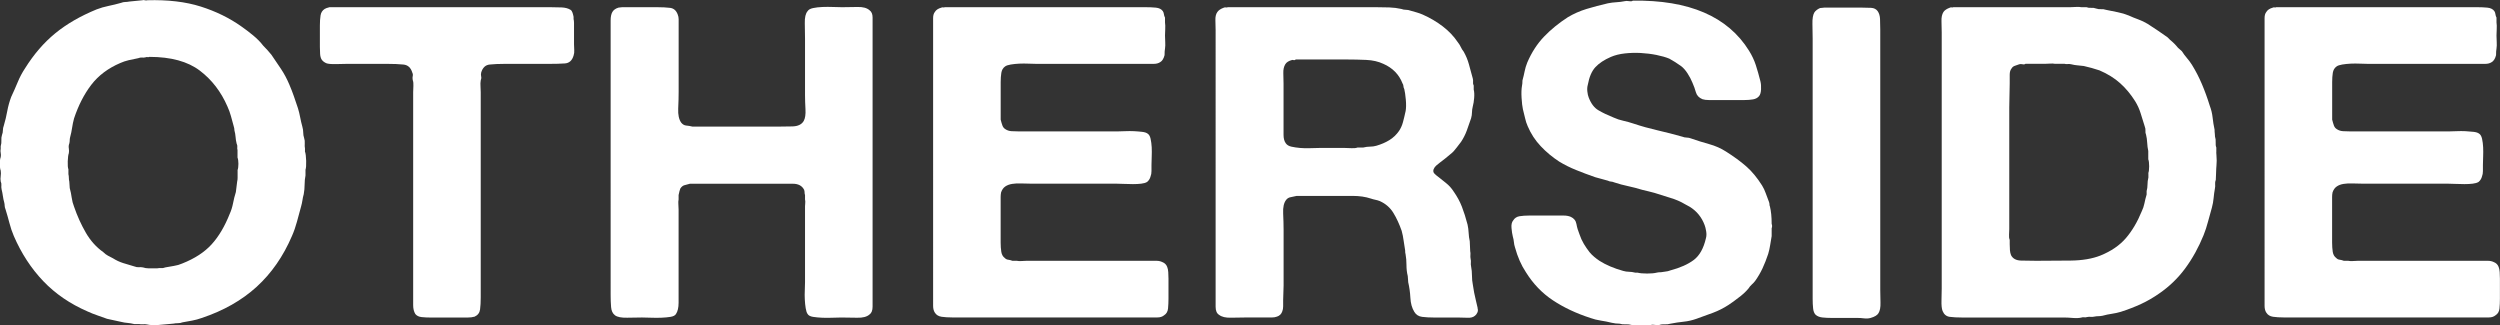
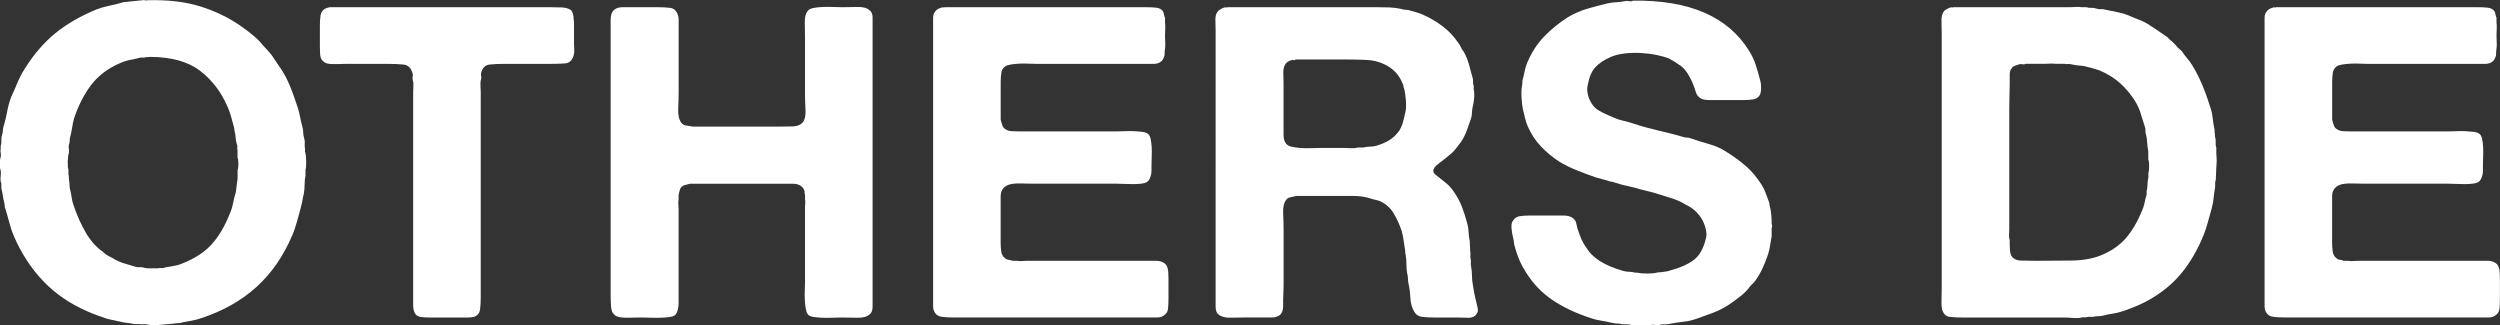
<svg xmlns="http://www.w3.org/2000/svg" id="Layer_2" data-name="Layer 2" viewBox="0 0 905.81 117.89">
  <rect x="0" y="0" width="905.81" height="117.89" fill="#333333" stroke="none" />
  <defs>
    <style>
      .cls-1 {
        fill: #fff;
        stroke-width: 0px;
      }
    </style>
  </defs>
  <g id="Layer_1-2" data-name="Layer 1">
    <g>
      <path class="cls-1" d="M86.06,61.67c.21-.52.32-1.29.32-2.29s-.11-1.76-.32-2.29v-2.69c-.11-.42-.14-.81-.08-1.18.05-.37-.03-.76-.24-1.19-.21-.84-.34-1.66-.39-2.45-.06-.79-.19-1.55-.4-2.29,0-.53-.11-1.11-.32-1.74-.32-1.16-.63-2.31-.95-3.47-.32-1.16-.73-2.32-1.26-3.47-2.32-5.37-5.66-9.71-10.03-13.03-4.37-3.31-10.45-4.97-18.24-4.97-.21.11-.45.13-.71.08-.27-.05-.5-.02-.71.08-.42.11-.84.13-1.26.08-.42-.05-.9.03-1.42.24-1.16.21-2.29.45-3.39.71-1.11.26-2.13.61-3.08,1.03-4.42,1.89-7.92,4.53-10.5,7.89-2.58,3.37-4.66,7.42-6.24,12.16-.32,1.16-.55,2.29-.71,3.39-.16,1.11-.39,2.24-.71,3.4-.11.42-.16.82-.16,1.18s-.05.77-.16,1.18c-.21.53-.27,1.1-.16,1.74.1.63.1,1.21,0,1.74-.21.53-.34,1.5-.39,2.92-.05,1.42.03,2.39.24,2.92v1.74c.1.42.16.87.16,1.34s.05.92.16,1.34c0,.42.03.82.08,1.19.05.37.08.77.08,1.18.32,1.16.55,2.32.71,3.47.16,1.16.45,2.27.87,3.32,1.16,3.37,2.58,6.5,4.26,9.4,1.68,2.9,3.79,5.24,6.32,7.03.52.53,1.08.95,1.66,1.26.58.32,1.19.63,1.82.95,1.16.74,2.39,1.32,3.71,1.74,1.32.42,2.71.84,4.19,1.26.52.21,1.03.29,1.5.24.47-.05.97-.02,1.5.08.63.21,1.26.32,1.9.32h3.32c.52-.1,1-.13,1.42-.08.42.05.89-.02,1.42-.24,1.05-.21,2.1-.39,3.16-.55,1.05-.16,2.06-.45,3-.87,4.53-1.79,8.08-4.11,10.66-6.95,2.58-2.84,4.76-6.53,6.55-11.05.53-1.16.92-2.42,1.19-3.79.26-1.37.6-2.74,1.03-4.1l.47-3.79c.11-.42.16-.87.16-1.34v-2.76ZM110.54,55.03c.21.63.34,1.71.39,3.24.05,1.53-.03,2.61-.24,3.24v2.05c-.21,1.05-.32,2.16-.32,3.32s-.11,2.32-.32,3.48c-.21.74-.37,1.47-.47,2.21-.11.74-.27,1.47-.48,2.21-.52,1.9-1.03,3.74-1.5,5.53-.48,1.79-1.08,3.53-1.82,5.21-3.16,7.37-7.42,13.5-12.79,18.4-5.37,4.89-12,8.66-19.89,11.29-1.16.42-2.32.73-3.48.95-1.16.21-2.32.42-3.48.63-.53.21-1.08.31-1.66.31s-1.13.05-1.66.16l-5.21.47c-.42.1-1.16.13-2.21.08-1.05-.05-1.74-.13-2.06-.24-.52-.11-1.03-.13-1.5-.08-.48.05-.98.02-1.5-.08h-1.74c-.85-.21-1.63-.34-2.37-.4-.74-.05-1.53-.18-2.37-.39-.85-.21-1.68-.4-2.53-.55-.85-.16-1.69-.34-2.53-.55-1.16-.42-2.34-.84-3.55-1.26-1.21-.42-2.4-.89-3.55-1.42-6.31-2.74-11.66-6.4-16.03-10.98-4.37-4.58-7.93-10.03-10.66-16.34-.63-1.47-1.16-3.03-1.58-4.66-.42-1.63-.9-3.29-1.42-4.98-.21-.52-.32-.97-.32-1.34s-.05-.76-.16-1.19c-.21-.73-.37-1.5-.48-2.29-.11-.79-.26-1.6-.47-2.45-.11-.52-.14-1.03-.08-1.5.05-.47-.03-.92-.24-1.34-.11-.63-.11-1.29,0-1.97.1-.68.1-1.34,0-1.97-.21-.52-.32-1.34-.32-2.45s.1-1.92.32-2.45c.1-.53.1-1.03,0-1.5-.11-.47-.11-.97,0-1.5v-.95c.21-.73.29-1.45.24-2.13-.06-.68.03-1.34.23-1.97.21-.53.32-1.08.32-1.66s.11-1.13.32-1.66c.53-1.79.95-3.55,1.26-5.29.32-1.74.79-3.45,1.42-5.13.84-1.79,1.63-3.58,2.37-5.37.73-1.79,1.63-3.47,2.68-5.05,3.16-5.05,6.79-9.26,10.9-12.63,4.11-3.37,9.11-6.26,15.01-8.68,1.37-.53,2.81-.95,4.34-1.26,1.53-.32,3.03-.68,4.5-1.1.53-.21,1.03-.32,1.5-.32s.97-.05,1.5-.16l4.74-.47c.21-.1.5-.1.87,0,.37.11.66.11.87,0,7.48-.21,13.95.55,19.43,2.29,5.47,1.74,10.37,4.13,14.68,7.19,1.37.95,2.79,2.03,4.26,3.24,1.47,1.21,2.69,2.45,3.64,3.71.52.53,1.05,1.08,1.58,1.66.52.58,1,1.13,1.42,1.66,1.16,1.69,2.31,3.39,3.47,5.13,1.16,1.74,2.15,3.61,3,5.61.63,1.48,1.19,2.9,1.66,4.26.48,1.37.97,2.84,1.5,4.42.32,1.05.58,2.13.79,3.24.21,1.11.47,2.24.79,3.4.21.74.32,1.45.32,2.13s.1,1.34.32,1.97c.21.63.29,1.29.23,1.98-.05.68-.03,1.29.08,1.81v1.26Z" />
      <path class="cls-1" d="M183.34,2.61h16.11c1.37,0,2.71.03,4.03.08,1.31.06,2.39.34,3.24.87.32.21.55.55.71,1.03.16.47.29.97.39,1.5v.79c.1.42.16.9.16,1.42v7.74c0,.74.03,1.45.08,2.13.05.68-.03,1.34-.24,1.97-.53,1.79-1.58,2.74-3.16,2.84-1.58.11-3.47.16-5.68.16h-16.11c-2.11,0-3.92.08-5.45.24-1.53.16-2.56,1.13-3.08,2.92-.11.53-.11,1,0,1.42.11.42.05.9-.16,1.42-.11.63-.14,1.34-.08,2.13.05.79.08,1.5.08,2.13v74.38c0,1.68-.08,3.13-.24,4.34-.16,1.21-.82,2.08-1.97,2.61-.74.21-1.58.32-2.53.32h-13.42c-1.16,0-2.24-.05-3.24-.16-1-.1-1.76-.47-2.29-1.11-.52-.84-.79-1.92-.79-3.24V33.4c0-.74.02-1.5.08-2.29.05-.79-.02-1.5-.24-2.13-.1-.52-.1-1,0-1.42.11-.42.05-.84-.16-1.26-.53-1.79-1.61-2.77-3.24-2.92-1.63-.16-3.55-.24-5.76-.24h-14.69c-1.16,0-2.45.03-3.87.08-1.42.05-2.55-.03-3.39-.24-.85-.32-1.48-.79-1.9-1.42-.32-.52-.5-1.21-.55-2.05-.05-.84-.08-1.68-.08-2.53v-7.74c0-1.37.08-2.58.24-3.63.16-1.05.66-1.84,1.5-2.37.32-.21.89-.42,1.74-.63h63.96Z" />
      <path class="cls-1" d="M225.51,2.61h12.63c1.79,0,3.34.08,4.66.24,1.32.16,2.24.98,2.77,2.45.21.53.32,1.08.32,1.66v26.29c0,1.79-.05,3.82-.16,6.08-.1,2.27.26,3.98,1.11,5.13.52.63,1.13.98,1.82,1.03.68.05,1.44.18,2.29.39h30.32c1.89,0,3.84-.02,5.84-.08,2-.05,3.37-.71,4.1-1.98.53-.95.74-2.37.63-4.26-.1-1.9-.16-3.58-.16-5.06V13.97c0-1.58-.03-3.42-.08-5.53-.06-2.11.29-3.58,1.03-4.42.32-.52.97-.89,1.97-1.1s2.13-.34,3.4-.39c1.26-.05,2.52-.05,3.79,0,1.26.06,2.37.08,3.32.08,1.79,0,3.66-.02,5.6-.08,1.95-.05,3.39.34,4.34,1.18.74.53,1.11,1.4,1.11,2.61v104.78c0,1.37-.37,2.32-1.11,2.84-.95.84-2.45,1.24-4.5,1.18-2.05-.05-3.97-.08-5.76-.08-.95,0-2.03.03-3.24.08-1.21.05-2.42.05-3.64,0-1.21-.05-2.31-.16-3.31-.31-1-.16-1.66-.5-1.97-1.03-.32-.42-.55-1.13-.71-2.13-.16-1-.27-2.05-.32-3.16-.06-1.1-.06-2.21,0-3.31.05-1.11.08-2.08.08-2.92v-27.48c0-.42.02-.84.08-1.26.05-.42.02-.84-.08-1.26v-1.58c-.11-.32-.16-.63-.16-.95s-.05-.63-.16-.95c-.74-1.47-2.11-2.21-4.11-2.21h-37.27c-.85.21-1.53.39-2.06.55-.52.16-1,.55-1.42,1.18-.21.53-.42,1.32-.63,2.37v1.58c-.11.53-.14,1.13-.08,1.81.05.69.08,1.29.08,1.81v33.8c0,1.79-.32,3.16-.95,4.1-.32.53-.98.87-1.97,1.03-1,.16-2.11.26-3.31.31-1.21.05-2.45.05-3.71,0-1.26-.05-2.37-.08-3.31-.08-1.48,0-3.27.03-5.37.08-2.1.05-3.58-.24-4.42-.87-.84-.63-1.32-1.63-1.42-3-.11-1.37-.16-2.79-.16-4.27V7.34c0-1.26.21-2.26.63-3,.42-.73,1.16-1.26,2.21-1.58.21,0,.45-.02.71-.08.26-.05.5-.08.71-.08" />
      <path class="cls-1" d="M342.36,2.61h72.8c1.26,0,2.47.05,3.63.16,1.16.11,2,.53,2.53,1.26.21.32.34.69.39,1.1.05.42.18.85.4,1.26v1.74c.1.74.13,1.53.08,2.37-.05.84-.08,1.63-.08,2.37,0,.85.03,1.66.08,2.45.05.79.03,1.56-.08,2.29-.11.53-.16,1.32-.16,2.37-.32,1.26-.85,2.11-1.58,2.53-.63.42-1.42.63-2.37.63h-42.48c-.85,0-1.82-.03-2.92-.08-1.1-.05-2.21-.05-3.32,0-1.11.06-2.13.16-3.08.32-.95.16-1.63.39-2.05.71-.74.53-1.18,1.29-1.34,2.29-.16,1-.24,2.13-.24,3.39v13.58c.21.85.42,1.56.63,2.13.21.58.58,1.03,1.1,1.34.63.42,1.37.66,2.21.71.84.06,1.74.08,2.69.08h35.69c.73,0,1.66-.02,2.77-.08,1.1-.05,2.18-.05,3.24,0,1.05.06,2.03.13,2.92.24.9.1,1.55.32,1.97.63.52.32.89.95,1.1,1.89.21.95.34,1.98.4,3.08.05,1.1.05,2.24,0,3.4-.06,1.16-.08,2.16-.08,3v2.21c0,.74-.1,1.37-.32,1.89-.21.84-.63,1.53-1.26,2.05-.53.32-1.24.53-2.13.63-.9.11-1.9.16-3,.16s-2.21-.02-3.32-.08c-1.1-.05-2.03-.08-2.76-.08h-30.8c-1.26,0-2.47-.02-3.63-.08-1.16-.05-2.24,0-3.24.16-1,.16-1.84.47-2.53.95-.68.47-1.18,1.18-1.5,2.13-.1.53-.16,1.08-.16,1.66v16.51c0,1.26.08,2.39.24,3.39.16,1,.6,1.76,1.34,2.29.32.32.71.5,1.19.55.47.06.97.19,1.5.39h1.58c.52.11,1.11.13,1.74.08.63-.05,1.21-.08,1.74-.08h47.14c.79,0,1.5.16,2.13.47.84.32,1.42.9,1.74,1.73.21.53.34,1.16.39,1.9.05.74.08,1.53.08,2.37v7.26c0,1.26-.06,2.45-.16,3.55-.11,1.1-.58,1.92-1.42,2.45-.63.53-1.45.79-2.45.79h-74.3c-1.48,0-2.77-.08-3.87-.24-1.11-.16-1.92-.66-2.45-1.5-.42-.63-.63-1.45-.63-2.45V6.55c0-.95.21-1.68.63-2.21.42-.73,1.21-1.26,2.37-1.58.21-.1.42-.13.63-.08.21.06.42.03.63-.08" />
      <path class="cls-1" d="M509.28,40.35c.21-1.16.23-2.58.08-4.26-.16-1.68-.34-2.95-.55-3.79-.21-.42-.32-.79-.32-1.11s-.11-.63-.32-.95c-1.26-3.26-3.58-5.63-6.95-7.11-1.79-.84-3.84-1.31-6.16-1.42-2.31-.1-4.73-.16-7.26-.16h-18.32c-.21.21-.42.29-.63.24-.21-.05-.42-.08-.63-.08-1.26.32-2.11.85-2.53,1.58-.52.84-.76,1.92-.71,3.24.05,1.32.08,2.6.08,3.87v18.48c0,1.26.26,2.27.79,3,.42.63,1.1,1.05,2.05,1.26.95.21,2,.37,3.16.47,1.16.11,2.37.13,3.63.08,1.26-.05,2.37-.08,3.32-.08h9.31c.74,0,1.53.03,2.37.08.84.06,1.58-.02,2.21-.24h2.05c.84-.21,1.66-.32,2.45-.32s1.55-.1,2.29-.32c1.79-.52,3.37-1.21,4.73-2.05,1.37-.84,2.53-1.95,3.48-3.31.63-.95,1.11-2,1.42-3.16.32-1.16.63-2.47.95-3.95M535.34,111.57c.21.63.19,1.21-.08,1.74-.26.53-.55.9-.87,1.11-.63.53-1.5.77-2.61.71-1.1-.05-2.24-.08-3.39-.08h-8.69c-1.69,0-3.16-.08-4.42-.24-1.26-.16-2.21-.76-2.84-1.82-.84-1.37-1.32-3.05-1.42-5.05-.11-2-.37-3.89-.79-5.68,0-.42-.03-.82-.08-1.19-.05-.37-.08-.71-.08-1.03-.32-1.26-.47-2.61-.47-4.03s-.11-2.71-.32-3.87c-.11-.31-.16-.79-.16-1.42-.21-1.16-.39-2.34-.55-3.55-.16-1.21-.39-2.39-.71-3.55-.85-2.42-1.84-4.58-3-6.48-1.16-1.9-2.79-3.32-4.89-4.27-.53-.21-1.05-.37-1.58-.47-.53-.11-1.11-.26-1.74-.47-1.89-.63-4.08-.95-6.55-.95h-20.29c-.85.21-1.58.37-2.21.47-.63.11-1.16.42-1.58.95-.84,1.05-1.21,2.68-1.1,4.89.1,2.21.16,4.21.16,6v20.21c0,.84-.03,1.71-.08,2.61-.05.89-.08,1.76-.08,2.6v2.29c0,.69-.11,1.29-.32,1.82-.32.95-.95,1.58-1.9,1.89-.53.21-1.16.32-1.89.32h-9.47c-1.68,0-3.47.03-5.37.08-1.9.05-3.31-.29-4.26-1.03-.85-.52-1.26-1.5-1.26-2.92V10.98c0-1.16-.03-2.37-.08-3.63-.05-1.26.18-2.26.71-3,.42-.63,1.21-1.16,2.37-1.58.21-.1.45-.13.71-.08.26.06.5.03.71-.08h53.69c1.68,0,3.29.03,4.82.08,1.53.06,2.98.24,4.35.55.52.21,1.08.31,1.66.31s1.13.1,1.66.31c.74.21,1.47.42,2.21.63.74.21,1.47.47,2.21.79,2.63,1.16,5.05,2.58,7.26,4.27,2.21,1.68,4.05,3.63,5.53,5.84.42.53.76,1.08,1.03,1.66.26.58.6,1.13,1.03,1.66.84,1.48,1.47,3,1.9,4.58.42,1.58.89,3.32,1.42,5.21.1.42.13.85.08,1.26-.05.42.02.84.24,1.26v1.42c.21.84.26,1.87.16,3.08-.1,1.21-.26,2.19-.47,2.92-.21.84-.32,1.61-.32,2.29s-.11,1.4-.32,2.13c-.53,1.58-1.05,3.08-1.58,4.5-.53,1.42-1.21,2.76-2.05,4.03-.21.32-.48.66-.79,1.03-.32.37-.58.71-.79,1.03-.32.42-.66.84-1.03,1.26-.37.42-.77.79-1.19,1.1-.63.53-1.26,1.05-1.9,1.58-.63.53-1.32,1.05-2.05,1.58-.42.32-.85.66-1.26,1.03-.42.37-.74.82-.95,1.34-.21.63-.11,1.16.32,1.58.42.42.79.74,1.1.95,1.05.84,2.1,1.69,3.16,2.52,1.05.85,1.95,1.84,2.68,3,1.26,1.79,2.27,3.63,3,5.53.73,1.89,1.42,4.05,2.05,6.48.21.95.34,1.95.39,3,.05,1.05.18,2.05.4,3,0,.63.03,1.24.08,1.81.05.58.08,1.18.08,1.82.1.42.13.87.08,1.34-.05.47-.03.98.08,1.5.1.42.13.84.08,1.26-.05.42-.03.9.08,1.42.21,1.05.32,2.16.32,3.32s.1,2.27.32,3.32l.47,2.84c.21.95.42,1.89.63,2.84.21.95.42,1.84.63,2.68" />
      <path class="cls-1" d="M591.56.24c20.42-.32,34.48,5.74,42.17,18.16,1.05,1.69,1.87,3.42,2.45,5.21.58,1.79,1.13,3.74,1.66,5.84.21.85.29,1.82.23,2.92-.05,1.11-.29,1.92-.71,2.45-.53.63-1.26,1.03-2.21,1.19-.95.16-2,.24-3.16.24h-12.79c-.95,0-1.74-.1-2.37-.31-1.26-.52-2.05-1.37-2.37-2.52-.32-1.16-.74-2.32-1.26-3.48-.42-1.05-1-2.16-1.74-3.31-.74-1.16-1.53-2.05-2.37-2.69-1.47-1.05-2.9-1.95-4.26-2.69-1.26-.52-2.82-.97-4.66-1.34-1.84-.37-3.74-.6-5.69-.71-1.95-.1-3.87-.05-5.76.16-1.89.21-3.58.63-5.05,1.26-2.43,1.05-4.29,2.29-5.61,3.71-1.32,1.42-2.24,3.55-2.76,6.4-.21.74-.27,1.56-.16,2.45.1.9.26,1.61.48,2.13.84,2.21,2.02,3.77,3.55,4.66,1.52.9,3.34,1.76,5.45,2.61,1.16.53,2.34.92,3.55,1.18,1.2.26,2.45.61,3.71,1.03,2.84.95,5.76,1.76,8.76,2.45,3,.69,5.97,1.45,8.92,2.29.53.21,1.05.32,1.58.32s1.05.11,1.58.32c2.1.74,4.29,1.42,6.55,2.05,2.27.63,4.29,1.53,6.08,2.68,2.84,1.79,5.29,3.58,7.34,5.37,2.05,1.79,3.97,4.11,5.76,6.95.53.85.97,1.79,1.34,2.84.37,1.05.76,2.11,1.18,3.16.11.31.16.61.16.87s.05.5.16.71c.42,1.69.63,3.79.63,6.32.21.53.21,1.05,0,1.58v2.84c-.21,1.16-.39,2.26-.55,3.31-.16,1.05-.4,2.11-.71,3.16-.63,1.9-1.32,3.63-2.05,5.21-.74,1.58-1.63,3.11-2.68,4.58-.42.53-.85.98-1.26,1.34-.42.37-.79.82-1.11,1.34-.52.63-1.1,1.24-1.74,1.82-.63.58-1.32,1.13-2.05,1.66-.53.42-1.08.84-1.66,1.26-.58.42-1.18.84-1.82,1.26-1.79,1.16-3.66,2.11-5.61,2.84-1.95.74-3.97,1.48-6.08,2.21-1.48.52-3,.87-4.58,1.03-1.58.16-3.15.4-4.73.71-.74.21-1.45.29-2.13.24-.69-.05-1.34.02-1.97.24h-1.26c-.21,0-.5-.03-.87-.08-.37-.05-.66-.03-.87.08-.53.1-1.42.16-2.69.16s-2.16-.06-2.68-.16h-1.58c-.74-.21-1.5-.29-2.29-.24-.79.05-1.5-.03-2.13-.24-.53,0-1-.03-1.42-.08-.42-.05-.9-.13-1.42-.24-1.26-.32-2.58-.58-3.95-.79-1.37-.21-2.63-.53-3.79-.95-5.16-1.68-9.69-3.81-13.58-6.4-3.9-2.58-7.16-5.97-9.79-10.19-1.69-2.53-3-5.53-3.95-9-.21-.63-.34-1.26-.39-1.89-.06-.63-.18-1.32-.4-2.05-.21-.84-.37-1.87-.47-3.08-.11-1.21.1-2.13.63-2.76.52-.84,1.29-1.34,2.29-1.5,1-.16,2.13-.24,3.4-.24h12.63c.95,0,1.79.16,2.53.47,1.16.53,1.84,1.4,2.05,2.61.21,1.21.58,2.45,1.1,3.71.42,1.26.95,2.42,1.58,3.47.63,1.05,1.32,2.05,2.06,3,.52.63,1.1,1.21,1.74,1.74.63.53,1.26,1,1.9,1.42,2.31,1.47,5.16,2.68,8.53,3.63.74.21,1.45.32,2.13.32s1.44.11,2.29.32h.79c.84.21,2,.32,3.47.32s2.63-.1,3.48-.32c.32-.1.84-.16,1.58-.16.52-.1,1.08-.18,1.66-.24.58-.05,1.13-.18,1.66-.4,3.58-.95,6.42-2.21,8.53-3.79,2.1-1.58,3.58-4.21,4.42-7.89.21-.74.24-1.58.08-2.53-.16-.95-.34-1.68-.55-2.21-1.05-2.84-2.84-5.05-5.37-6.63-.32-.21-.9-.52-1.74-.95-1.58-.95-3.34-1.71-5.29-2.29-1.95-.58-3.87-1.18-5.76-1.81-.74-.21-1.45-.4-2.13-.55-.69-.16-1.45-.34-2.29-.55-1.69-.52-3.4-.97-5.13-1.34-1.74-.37-3.4-.81-4.97-1.34-.53-.21-.95-.32-1.26-.32s-.69-.1-1.11-.32c-.84-.21-1.6-.42-2.29-.63s-1.45-.42-2.29-.63c-2.42-.84-4.74-1.71-6.95-2.61-2.21-.89-4.26-1.92-6.16-3.08-2.42-1.58-4.63-3.42-6.63-5.53-2-2.11-3.58-4.52-4.74-7.26-.42-.95-.74-1.92-.95-2.92-.21-1-.47-2.08-.79-3.24-.21-.95-.37-2.32-.48-4.11-.11-1.79-.05-3.26.16-4.42.1-.42.16-1.05.16-1.89.32-1.16.58-2.26.79-3.32.21-1.05.52-2.1.95-3.16,1.58-3.69,3.6-6.81,6.08-9.39,2.47-2.58,5.35-4.92,8.61-7.03,2.11-1.26,4.37-2.26,6.79-3,2.42-.74,5-1.42,7.74-2.05,1.05-.21,2.08-.34,3.08-.39,1-.05,2.03-.18,3.08-.39.32-.1.82-.1,1.5,0,.69.11,1.13.05,1.34-.16" />
-       <path class="cls-1" d="M661.04,2.76h13.58c1.16,0,2.26.03,3.32.08,1.05.06,1.84.45,2.37,1.18.52.74.82,1.68.87,2.84.05,1.16.08,2.42.08,3.79v94.43c0,1.37.02,2.9.08,4.58.05,1.68-.19,2.95-.71,3.79-.42.74-1.37,1.32-2.84,1.74-.73.21-1.53.26-2.37.16-.85-.11-1.68-.16-2.53-.16h-9.32c-1.16,0-2.24-.05-3.24-.16-1-.1-1.81-.42-2.45-.95-.53-.52-.85-1.31-.95-2.37-.11-1.05-.16-2.16-.16-3.31V13.97c0-1.47-.02-3.21-.08-5.21-.05-2,.19-3.42.71-4.27.42-.63,1.11-1.16,2.06-1.58.32,0,.6-.02.87-.08.26-.05.5-.08.71-.08" />
      <path class="cls-1" d="M778.37,62.77c.21-.52.32-1.37.32-2.53s-.11-2-.32-2.53v-3c-.21-.95-.34-1.95-.39-3-.06-1.05-.19-2-.4-2.84-.21-.53-.29-1.03-.23-1.5.05-.47-.03-.97-.24-1.5-.53-1.68-1.03-3.29-1.5-4.82-.47-1.52-1.13-2.97-1.97-4.34-1.58-2.52-3.39-4.71-5.45-6.55-2.05-1.84-4.55-3.4-7.5-4.66-.95-.32-1.89-.6-2.84-.87-.95-.26-1.89-.5-2.84-.71-.84-.1-1.6-.18-2.29-.24-.68-.05-1.45-.18-2.29-.39-.42-.1-.84-.13-1.26-.08-.42.06-.79.03-1.1-.08h-3.47c-.53-.1-1.1-.13-1.74-.08-.63.06-1.26.08-1.89.08h-7.11c-.21.21-.55.26-1.03.16-.48-.1-.87-.1-1.19,0-.53.21-1.05.39-1.58.55-.53.16-.95.5-1.26,1.03-.42.53-.63,1.26-.63,2.21v3.16c0,1.37-.03,2.79-.08,4.26-.05,1.48-.08,2.95-.08,4.42v44.06c0,.63-.03,1.32-.08,2.05-.05.74.02,1.37.24,1.9v1.58c0,.74.02,1.45.08,2.13.05.68.19,1.29.4,1.81.63,1.26,1.84,1.92,3.63,1.97,1.79.06,3.63.08,5.53.08,4.11,0,8.26-.02,12.48-.08,4.21-.05,7.79-.66,10.74-1.82,3.89-1.58,6.97-3.68,9.24-6.32,2.26-2.63,4.19-5.9,5.77-9.79.42-.84.73-1.79.95-2.84.21-1.05.47-2.11.79-3.16v-1.26c.21-.73.32-1.52.32-2.37s.1-1.68.32-2.53v-1.58ZM803,55.19c0,.32.02.74.08,1.26.05.53.08,1.1.08,1.74s-.03,1.21-.08,1.74c-.06.53-.08.9-.08,1.11,0,.74-.02,1.45-.08,2.13-.05.69-.08,1.34-.08,1.97-.21.53-.29,1.05-.24,1.58.05.53.03,1.05-.08,1.58-.21,1.16-.37,2.32-.47,3.47-.1,1.16-.32,2.32-.63,3.47-.52,1.79-1,3.5-1.42,5.13-.42,1.63-.95,3.24-1.58,4.82-1.79,4.42-4,8.42-6.63,12-2.63,3.58-5.79,6.63-9.48,9.16-2.1,1.47-4.29,2.74-6.55,3.79-2.27,1.05-4.72,2-7.34,2.84-1.05.31-2.13.55-3.24.71-1.1.16-2.24.39-3.39.71-.53.11-1.03.16-1.5.16s-.98.06-1.5.16c-.42.11-.84.13-1.26.08-.42-.05-.9-.02-1.42.08-.21.11-.53.13-.95.08-.42-.05-.74-.02-.95.08-.85.21-1.9.26-3.16.16-1.26-.11-2.37-.16-3.31-.16h-36.8c-1.79,0-3.29-.08-4.5-.24-1.21-.16-2.08-.87-2.6-2.13-.32-.84-.45-2.13-.39-3.87.05-1.74.08-3.18.08-4.34V11.76c0-1.26-.03-2.61-.08-4.03-.06-1.42.18-2.55.71-3.39.42-.63,1.21-1.16,2.37-1.58.21-.11.42-.13.63-.08.21.06.42.03.63-.08h42.48c.63,0,1.29-.02,1.97-.08.68-.05,1.29-.02,1.82.08h1.89c.52.21,1.11.29,1.74.24.63-.05,1.21.03,1.74.24.63.21,1.24.29,1.82.24.58-.05,1.18.03,1.81.24,1.47.31,2.9.6,4.27.87,1.37.27,2.68.66,3.95,1.18,1.16.53,2.32,1,3.48,1.42,1.16.42,2.26.95,3.32,1.58,2.63,1.68,5.05,3.32,7.26,4.9l.95.95c1.05.84,2,1.79,2.84,2.84l1.42,1.26c.53.84,1.13,1.66,1.81,2.45.68.79,1.29,1.61,1.82,2.45,1.37,2.21,2.58,4.55,3.63,7.03,1.05,2.47,2,5.08,2.84,7.82.52,1.37.87,2.79,1.03,4.26.16,1.48.39,2.95.71,4.42,0,.53.02.98.08,1.34.05.37.08.77.08,1.18.21.63.29,1.32.24,2.05-.06.74.02,1.37.23,1.9v1.74Z" />
      <path class="cls-1" d="M824.8,2.61h72.8c1.26,0,2.47.05,3.63.16,1.16.11,2,.53,2.53,1.26.21.32.34.69.39,1.1.05.42.18.85.39,1.26v1.74c.11.74.13,1.53.08,2.37-.06.84-.08,1.63-.08,2.37,0,.85.02,1.66.08,2.45.05.79.03,1.56-.08,2.29-.11.53-.16,1.32-.16,2.37-.32,1.26-.85,2.11-1.58,2.53-.63.42-1.42.63-2.37.63h-42.48c-.85,0-1.82-.03-2.92-.08-1.11-.05-2.21-.05-3.32,0-1.11.06-2.13.16-3.08.32-.95.16-1.63.39-2.05.71-.74.53-1.18,1.29-1.35,2.29-.16,1-.23,2.13-.23,3.39v13.58c.21.85.42,1.56.63,2.13.21.58.57,1.03,1.1,1.34.63.42,1.37.66,2.21.71.84.06,1.74.08,2.68.08h35.69c.73,0,1.66-.02,2.77-.08,1.1-.05,2.18-.05,3.24,0,1.05.06,2.02.13,2.92.24.89.1,1.55.32,1.97.63.52.32.89.95,1.1,1.89.21.95.34,1.98.39,3.08.05,1.1.05,2.24,0,3.4-.05,1.16-.08,2.16-.08,3v2.21c0,.74-.11,1.37-.32,1.89-.21.84-.63,1.53-1.26,2.05-.52.32-1.24.53-2.13.63-.9.11-1.9.16-3,.16s-2.21-.02-3.31-.08c-1.1-.05-2.03-.08-2.77-.08h-30.79c-1.26,0-2.47-.02-3.63-.08-1.16-.05-2.24,0-3.24.16-1,.16-1.85.47-2.53.95-.68.47-1.18,1.18-1.5,2.13-.11.53-.16,1.08-.16,1.66v16.51c0,1.26.08,2.39.23,3.39.16,1,.61,1.76,1.35,2.29.32.32.71.5,1.18.55.47.06.97.19,1.5.39h1.58c.52.11,1.1.13,1.74.08.63-.05,1.21-.08,1.74-.08h47.14c.79,0,1.5.16,2.13.47.84.32,1.42.9,1.74,1.73.21.53.34,1.16.39,1.9.05.74.08,1.53.08,2.37v7.26c0,1.26-.05,2.45-.16,3.55-.11,1.1-.58,1.92-1.42,2.45-.63.53-1.45.79-2.45.79h-74.3c-1.47,0-2.76-.08-3.87-.24-1.1-.16-1.92-.66-2.44-1.5-.42-.63-.63-1.45-.63-2.45V6.55c0-.95.21-1.68.63-2.21.42-.73,1.21-1.26,2.37-1.58.21-.1.42-.13.63-.08.21.06.42.03.63-.08" />
    </g>
  </g>
</svg>